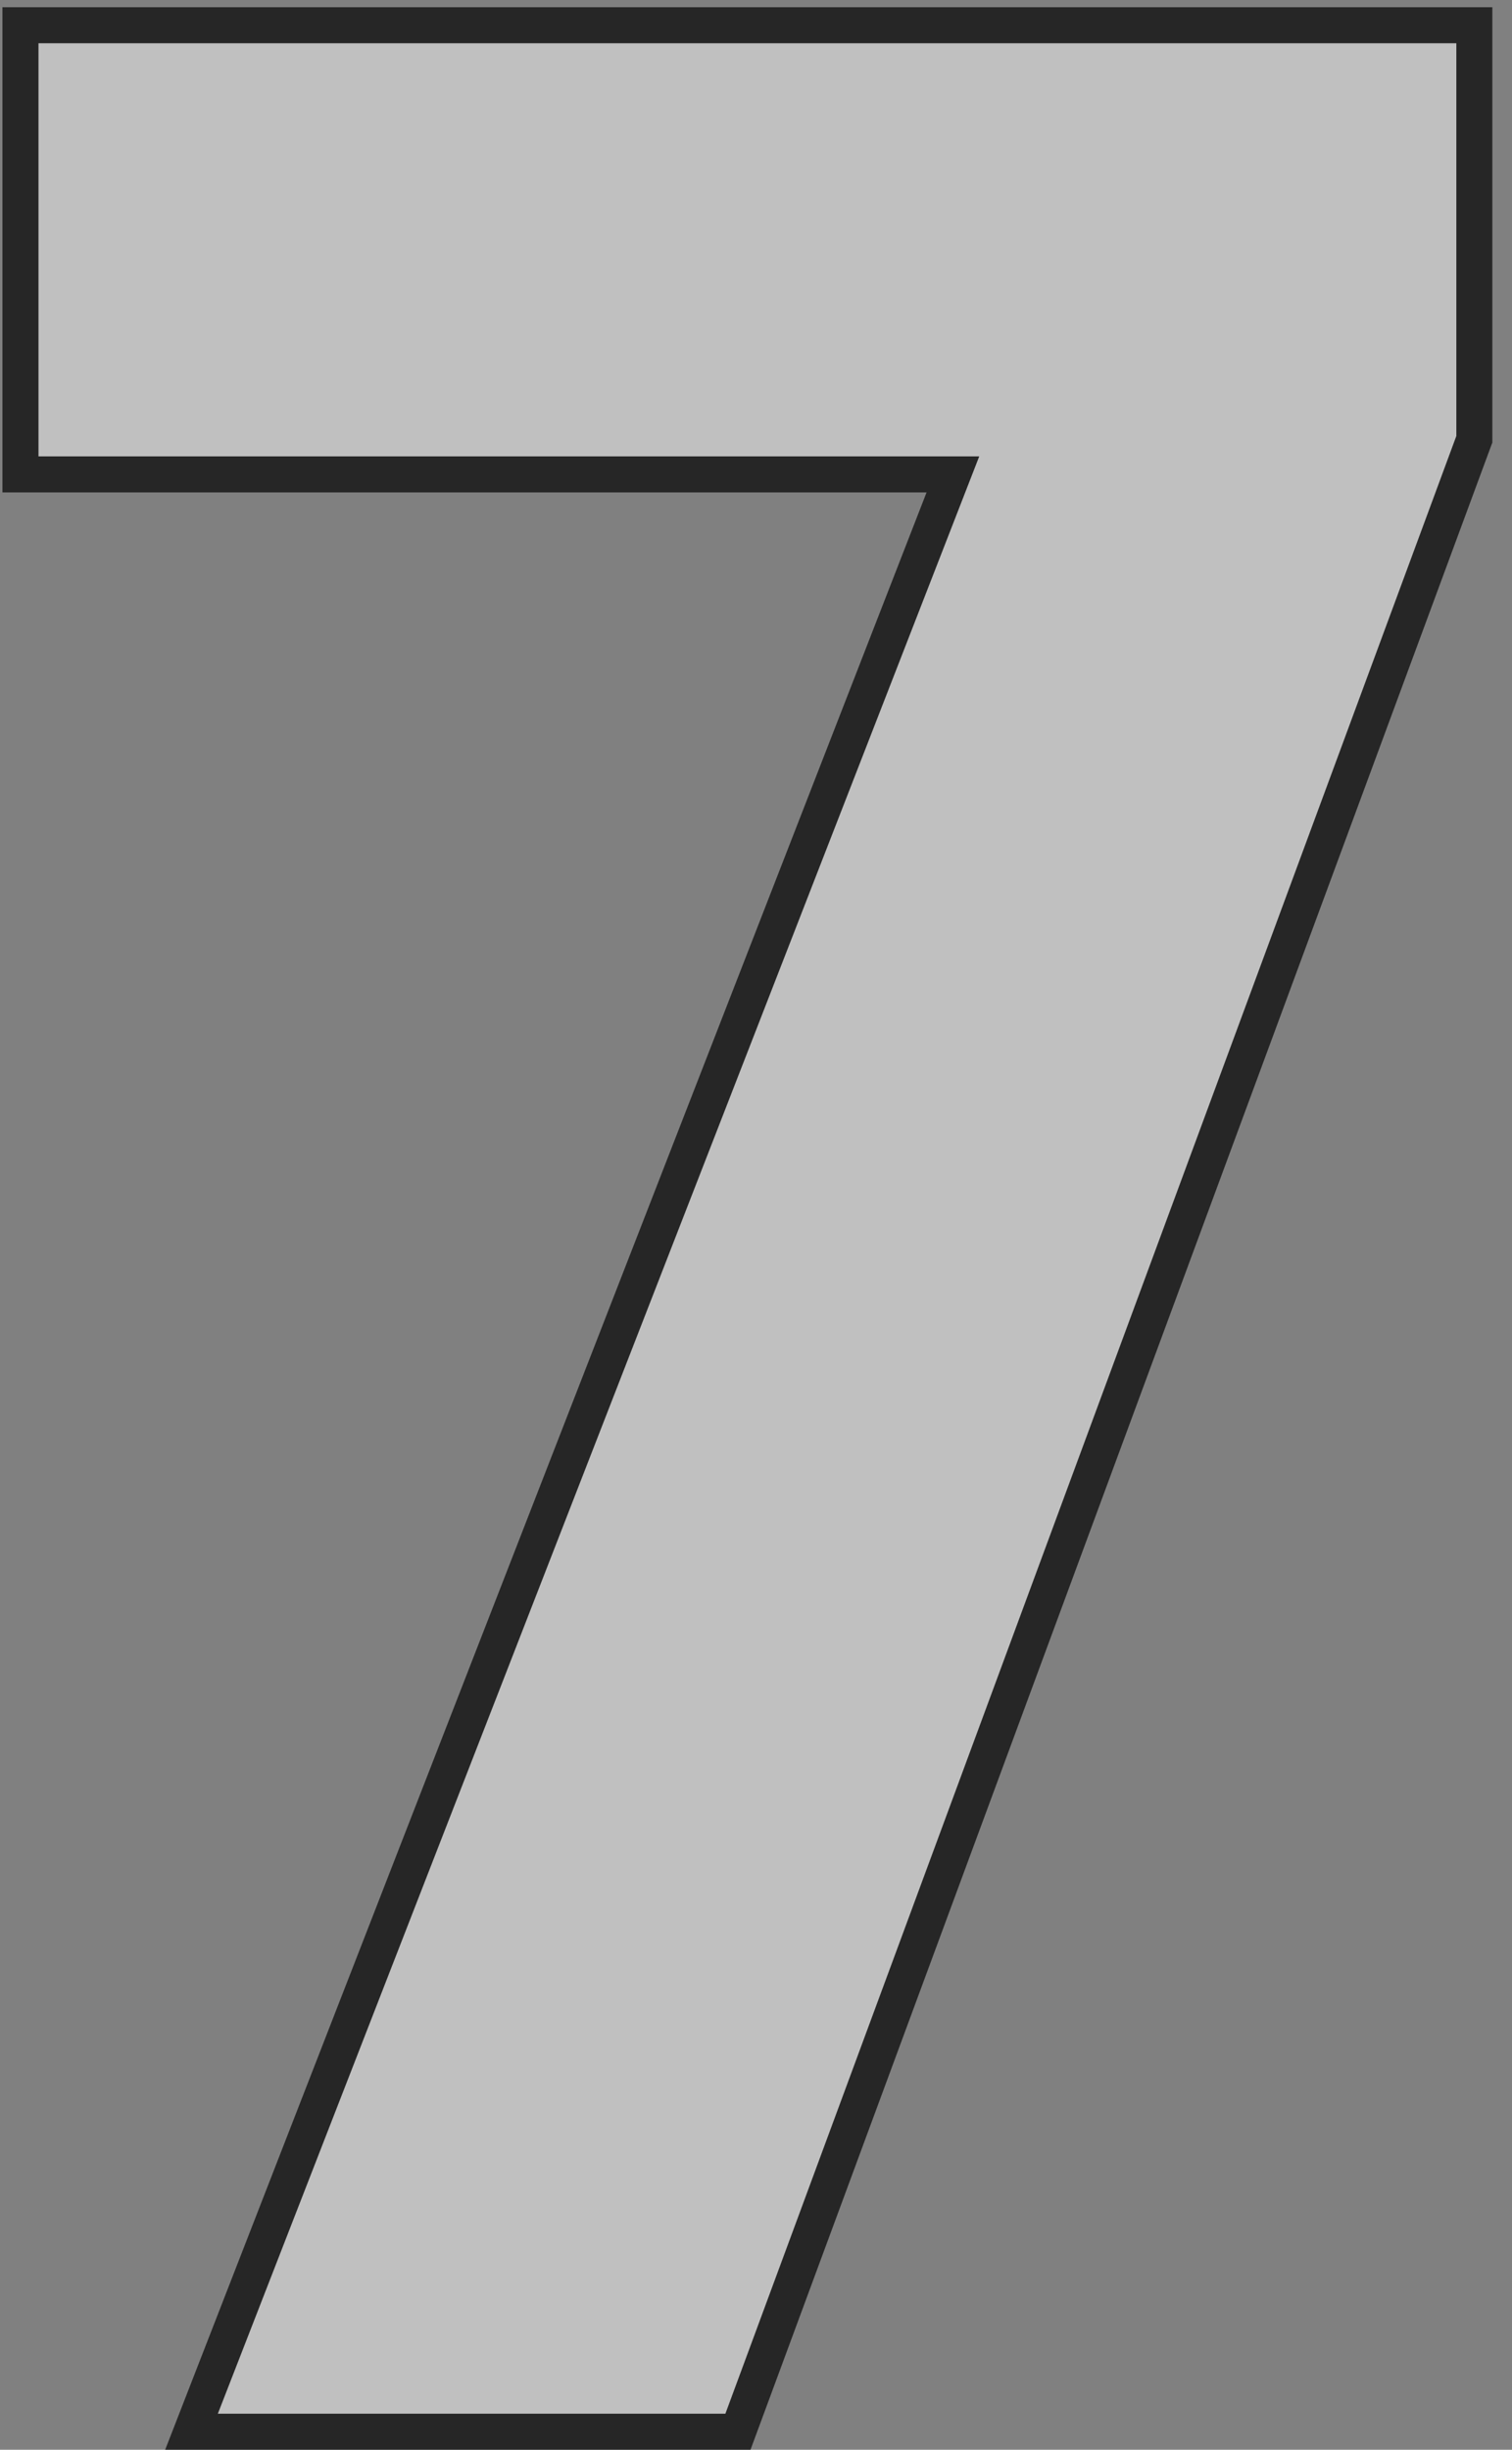
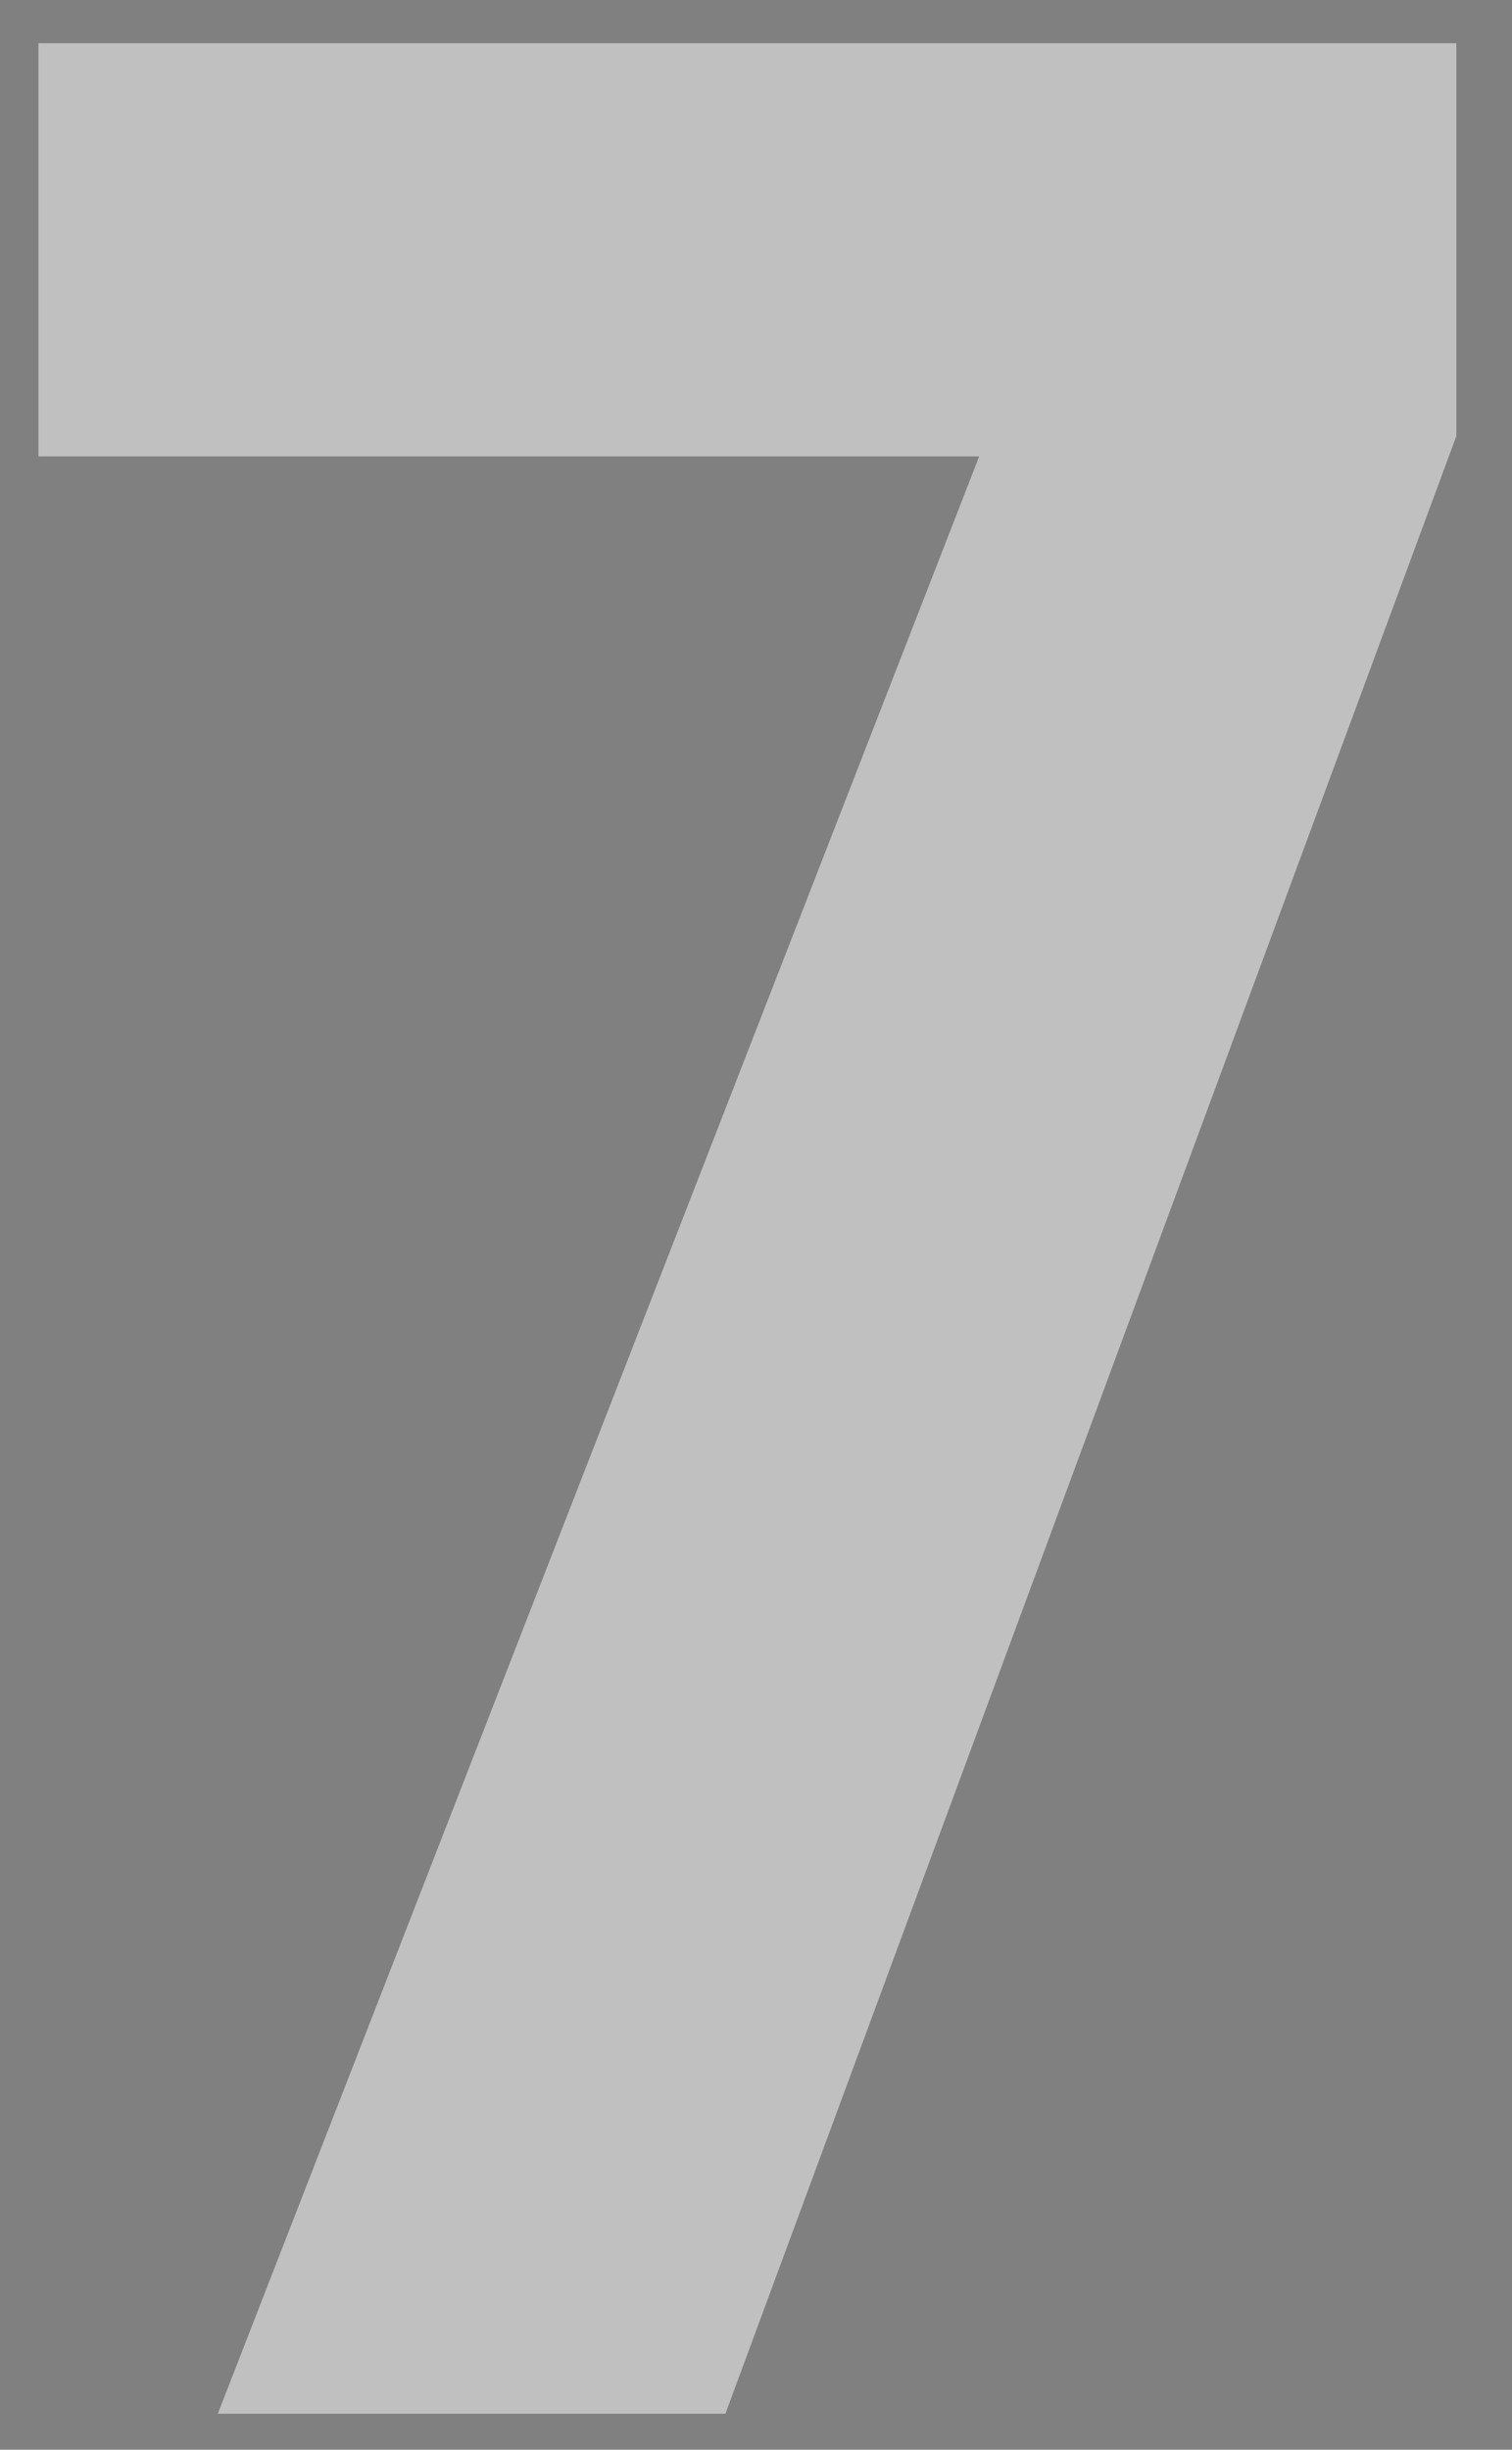
<svg xmlns="http://www.w3.org/2000/svg" width="42" height="68" viewBox="0 0 42 68" fill="none">
  <rect x="0" y="0" width="42" height="68" fill="#808080" stroke="none" />
  <path d="M20.15 67H6.05L27.2 12.668H1.068V1.2H40.454V12.104L20.15 67Z" fill="white" fill-opacity="0.5" />
-   <path fill-rule="evenodd" clip-rule="evenodd" d="M20.847 68H4.588L25.738 13.668H0.068V0.2H41.454V12.283L20.847 68ZM1.068 12.668V1.2H40.454V12.104L20.15 67H6.05L27.2 12.668H1.068Z" fill="black" fill-opacity="0.7" />
</svg>